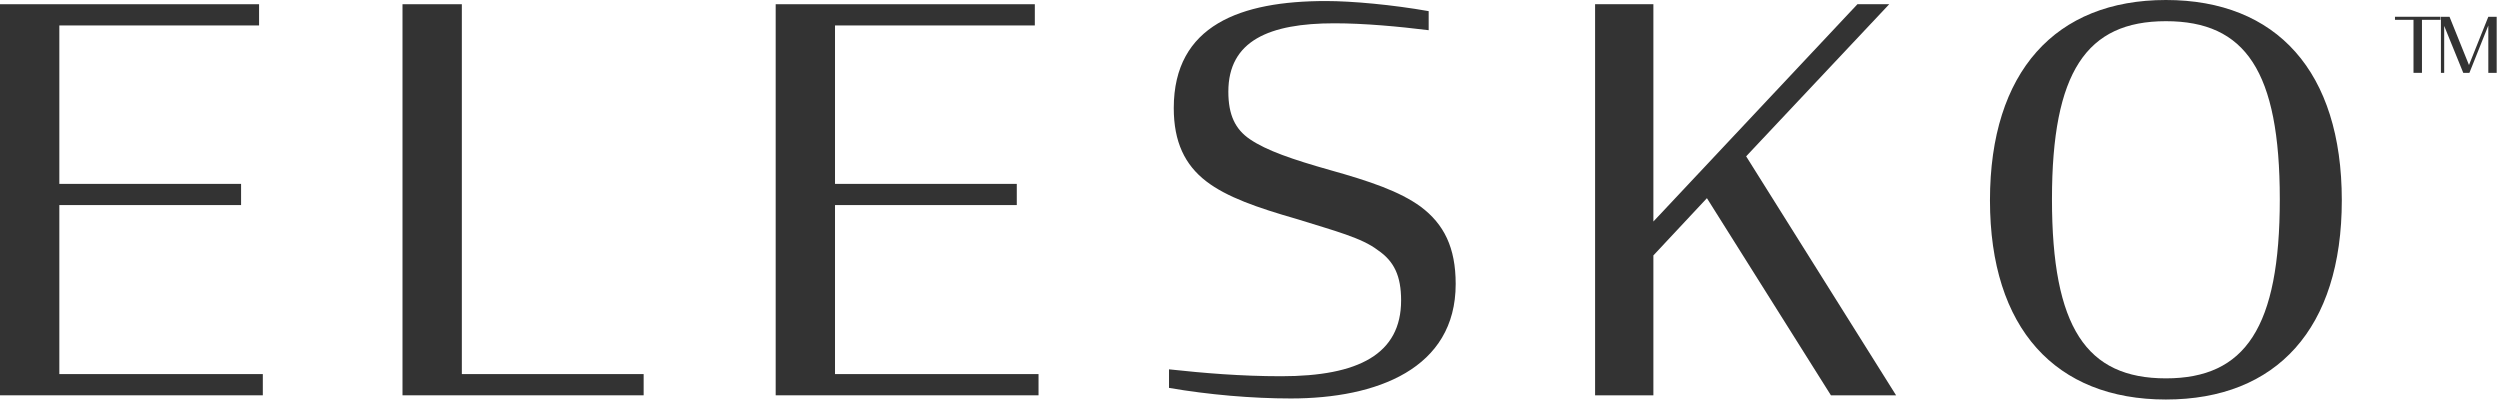
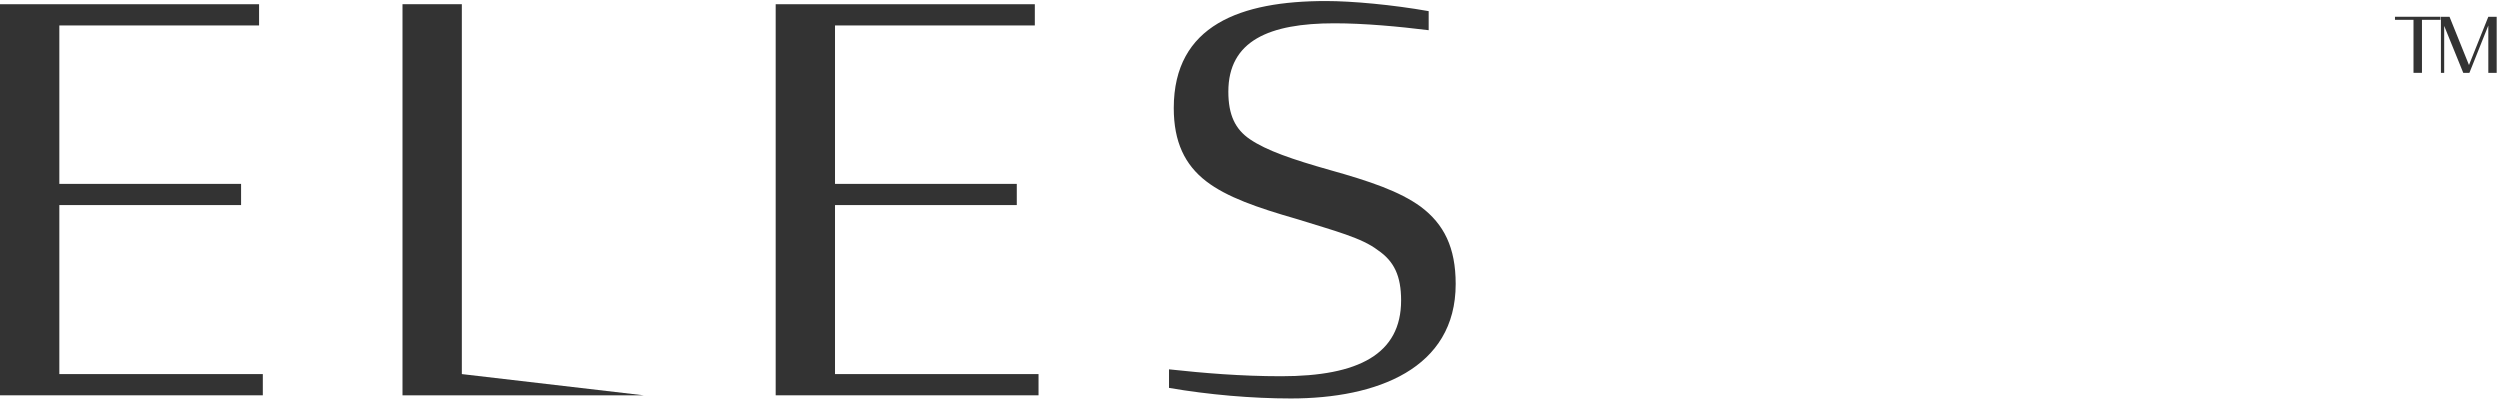
<svg xmlns="http://www.w3.org/2000/svg" xmlns:ns1="http://www.serif.com/" width="731px" height="117px" xml:space="preserve" style="fill-rule:evenodd;clip-rule:evenodd;stroke-linejoin:round;stroke-miterlimit:2;">
  <g transform="matrix(1,0,0,1,0,0.001)">
    <g id="Layer-1" ns1:id="Layer 1" transform="matrix(2.284,0,0,2.284,0,-0.001)">
      <g transform="matrix(1,0,0,1,0,50.608)">
        <path d="M0,-50.067L0,0L33.646,0L33.646,-2.717L7.596,-2.717L7.596,-24.354L30.863,-24.354L30.863,-27.067L7.596,-27.067L7.596,-47.35L33.167,-47.35L33.167,-50.067L0,-50.067Z" style="fill:rgb(51,51,51);fill-rule:nonzero;" />
      </g>
      <g transform="matrix(1,0,0,1,51.529,50.608)">
-         <path d="M0,-50.067L0,0L30.871,0L30.871,-2.717L7.596,-2.717L7.596,-50.067L0,-50.067Z" style="fill:rgb(51,51,51);fill-rule:nonzero;" />
+         <path d="M0,-50.067L0,0L30.871,0L7.596,-2.717L7.596,-50.067L0,-50.067Z" style="fill:rgb(51,51,51);fill-rule:nonzero;" />
      </g>
      <g transform="matrix(1,0,0,1,99.304,50.608)">
        <path d="M0,-50.067L0,0L33.65,0L33.65,-2.717L7.595,-2.717L7.595,-24.354L30.866,-24.354L30.866,-27.067L7.595,-27.067L7.595,-47.35L33.175,-47.35L33.175,-50.067L0,-50.067Z" style="fill:rgb(51,51,51);fill-rule:nonzero;" />
      </g>
      <g transform="matrix(1,0,0,1,149.658,1.487)">
        <path d="M0,48.171L0,45.796C4.408,46.271 9.154,46.679 14.379,46.679C24.283,46.679 29.713,43.829 29.713,36.975C29.713,33.854 28.829,31.954 26.725,30.533C24.692,28.971 21.3,28.092 16.279,26.529C11.329,25.104 7.392,23.75 4.75,21.713C2.033,19.613 0.608,16.692 0.608,12.35C0.608,1.7 9.225,-1.354 20.075,-1.354C23.471,-1.354 28.625,-0.875 33.242,-0.062L33.242,2.379C29.371,1.904 25.029,1.496 21.163,1.496C12.821,1.496 7.596,3.733 7.596,10.246C7.596,13.233 8.479,15.067 10.375,16.35C12.479,17.779 15.804,18.929 20.621,20.288C25.708,21.713 29.508,23 32.221,24.971C35.204,27.208 36.7,30.196 36.7,34.875C36.7,45.725 26.592,49.525 15.6,49.525C10.65,49.525 5.088,49.05 0,48.171" style="fill:rgb(51,51,51);fill-rule:nonzero;" />
      </g>
      <g transform="matrix(1,0,0,1,218.522,25.779)">
-         <path d="M0,-0.409L-6.854,6.92L-6.854,24.829L-14.317,24.829L-14.317,-25.238L-6.854,-25.238L-6.854,2.579L19.267,-25.238L23.338,-25.238L5.021,-5.767L24.217,24.829L15.875,24.829L0,-0.409Z" style="fill:rgb(51,51,51);fill-rule:nonzero;" />
-       </g>
+         </g>
      <g transform="matrix(1,0,0,1,254.758,25.504)">
-         <path d="M0,0.138C0,-16.345 8.408,-25.504 22.521,-25.504C36.696,-25.504 45.042,-16.345 45.042,0.138C45.042,16.555 36.696,25.642 22.521,25.642C8.408,25.642 0,16.555 0,0.138M37.104,-0C37.104,-16.412 32.696,-22.791 22.521,-22.791C12.346,-22.791 7.937,-16.279 7.937,-0C7.937,16.417 12.346,22.934 22.521,22.934C32.696,22.934 37.104,16.417 37.104,-0" style="fill:rgb(51,51,51);fill-rule:nonzero;" />
-       </g>
+         </g>
      <g transform="matrix(1,0,0,1,306.608,9.325)">
        <path d="M0,-7.179L5.825,-7.179L5.825,-6.787L3.454,-6.787L3.454,0L2.371,0L2.371,-6.787L0,-6.787L0,-7.179Z" style="fill:rgb(51,51,51);fill-rule:nonzero;" />
      </g>
      <g transform="matrix(1,0,0,1,312.907,8.159)">
        <path d="M0,-4.845L0,1.167L-0.417,1.167L-0.417,-6.012L0.683,-6.012L3.175,0.167L5.65,-6.012L6.721,-6.012L6.721,1.167L5.65,1.167L5.65,-4.895L3.229,1.167L2.442,1.167L0,-4.845Z" style="fill:rgb(51,51,51);fill-rule:nonzero;" />
      </g>
    </g>
  </g>
</svg>